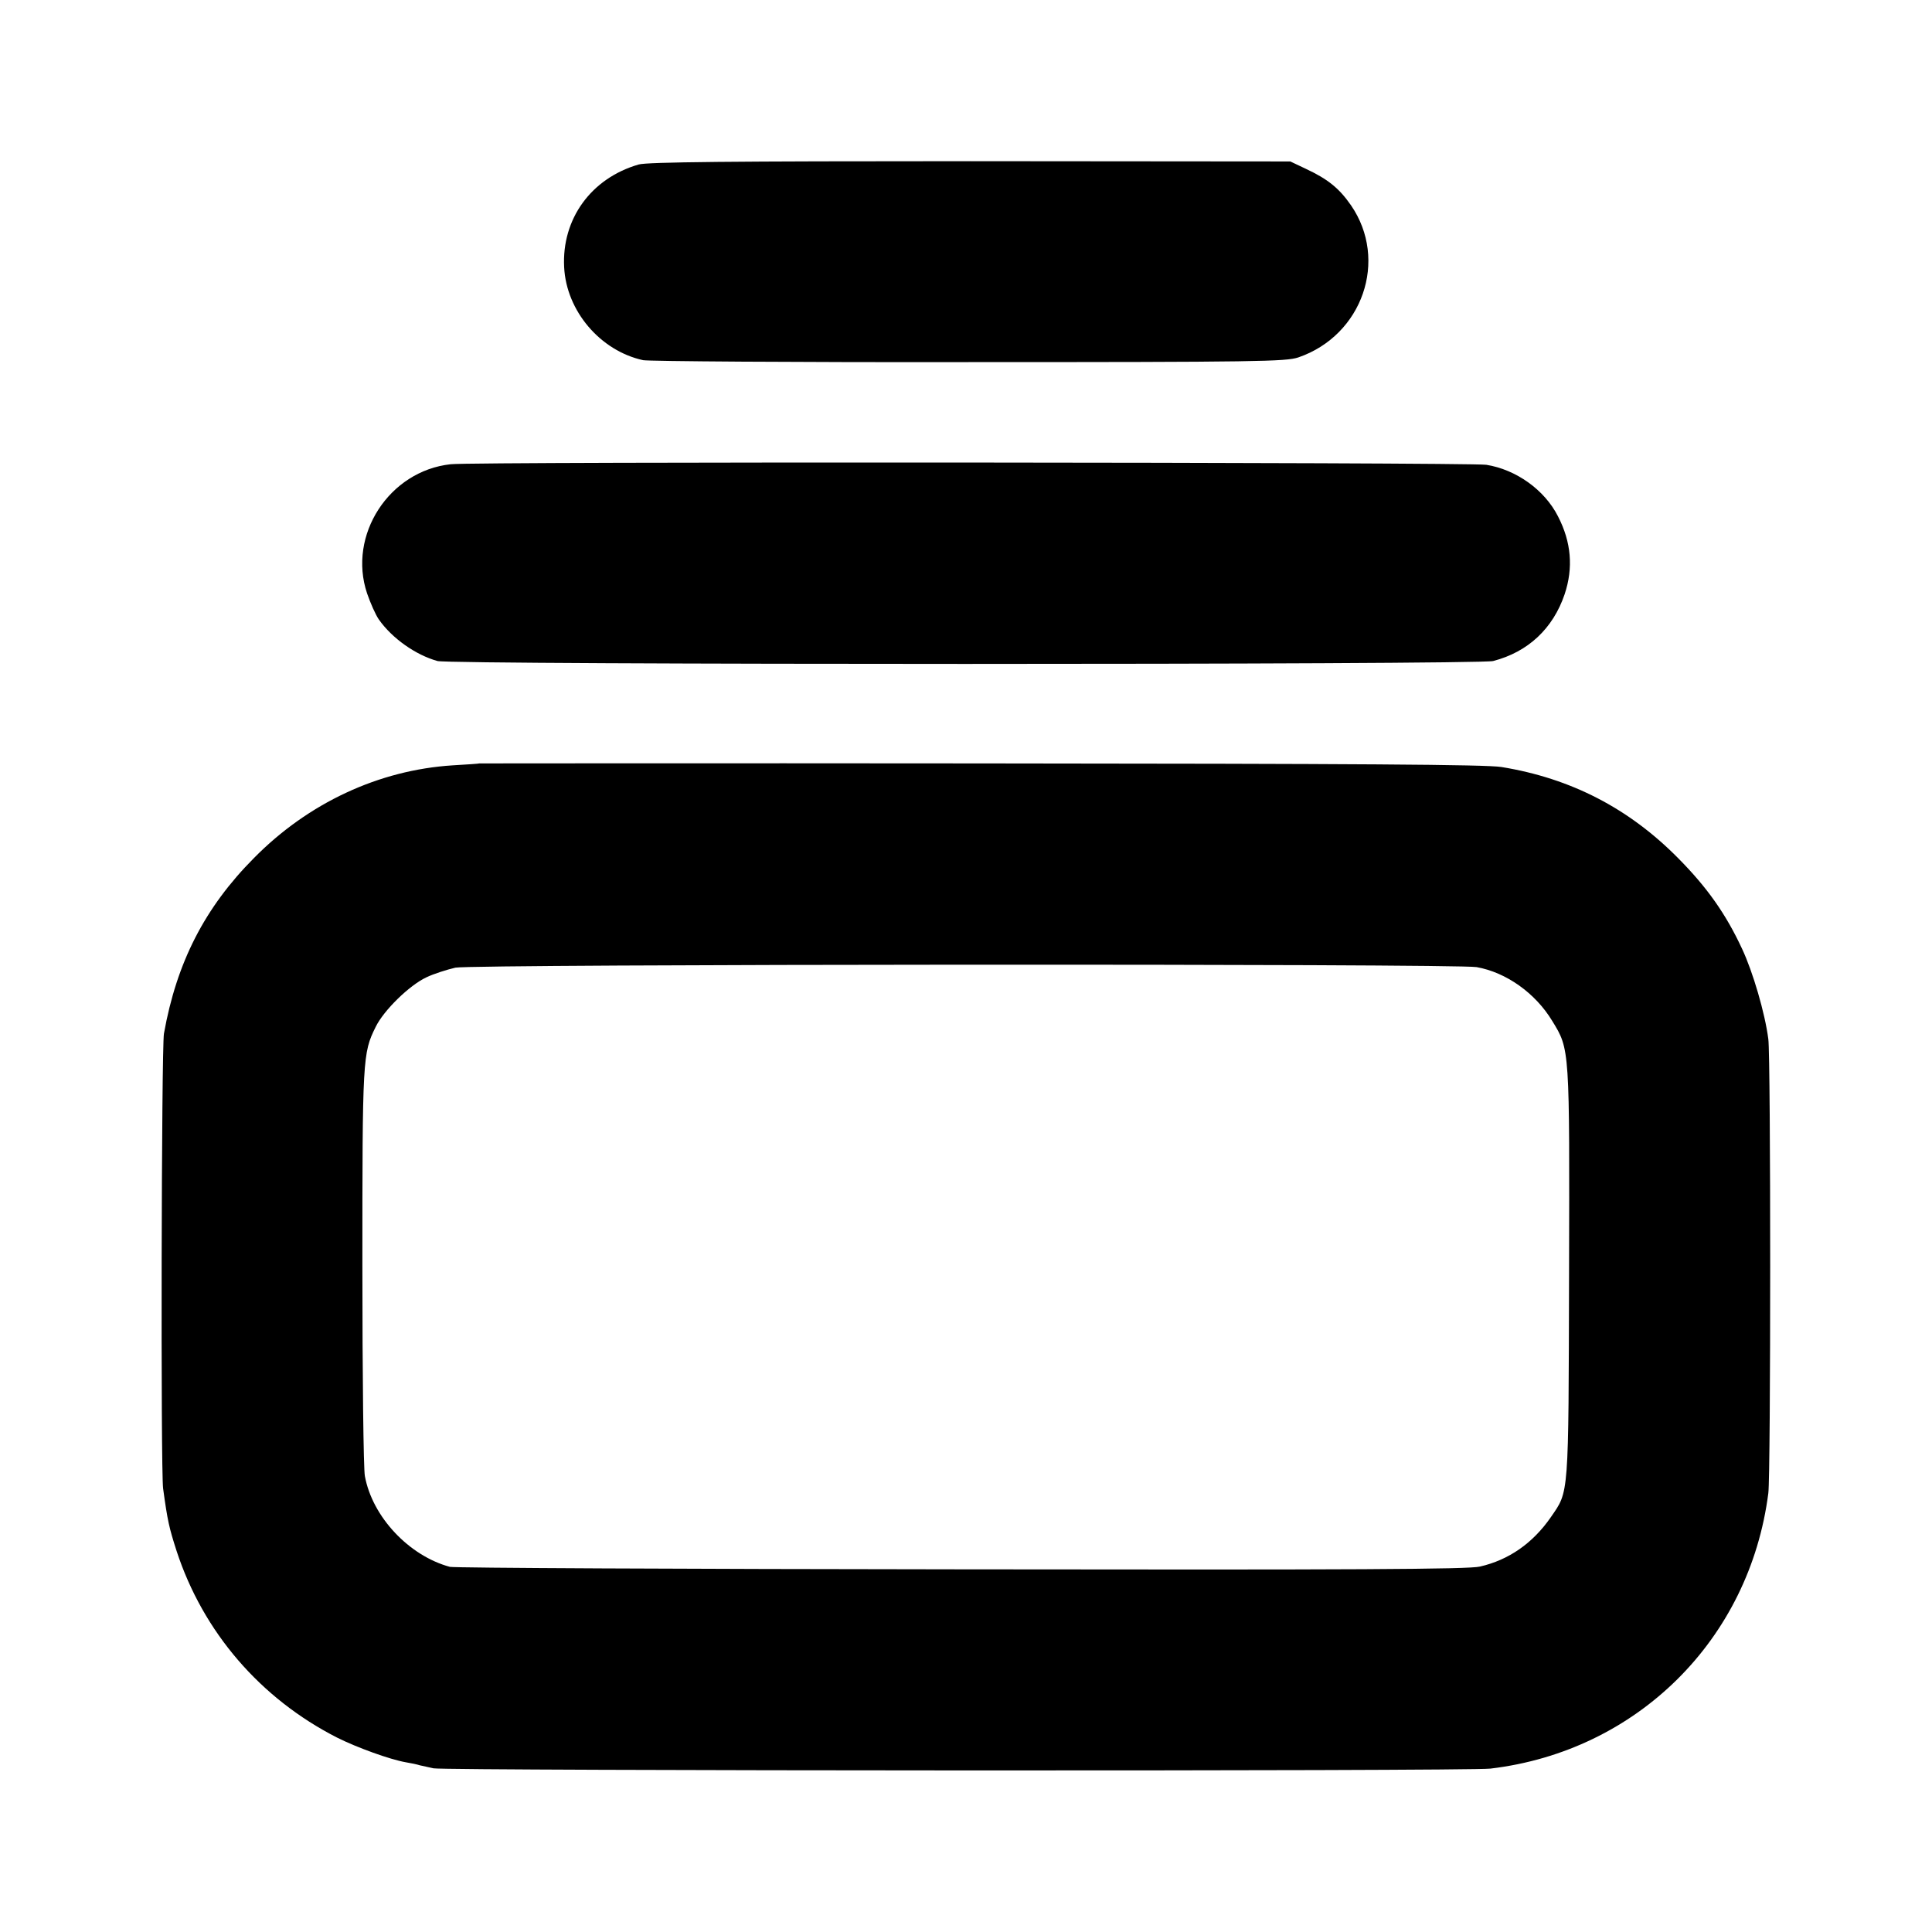
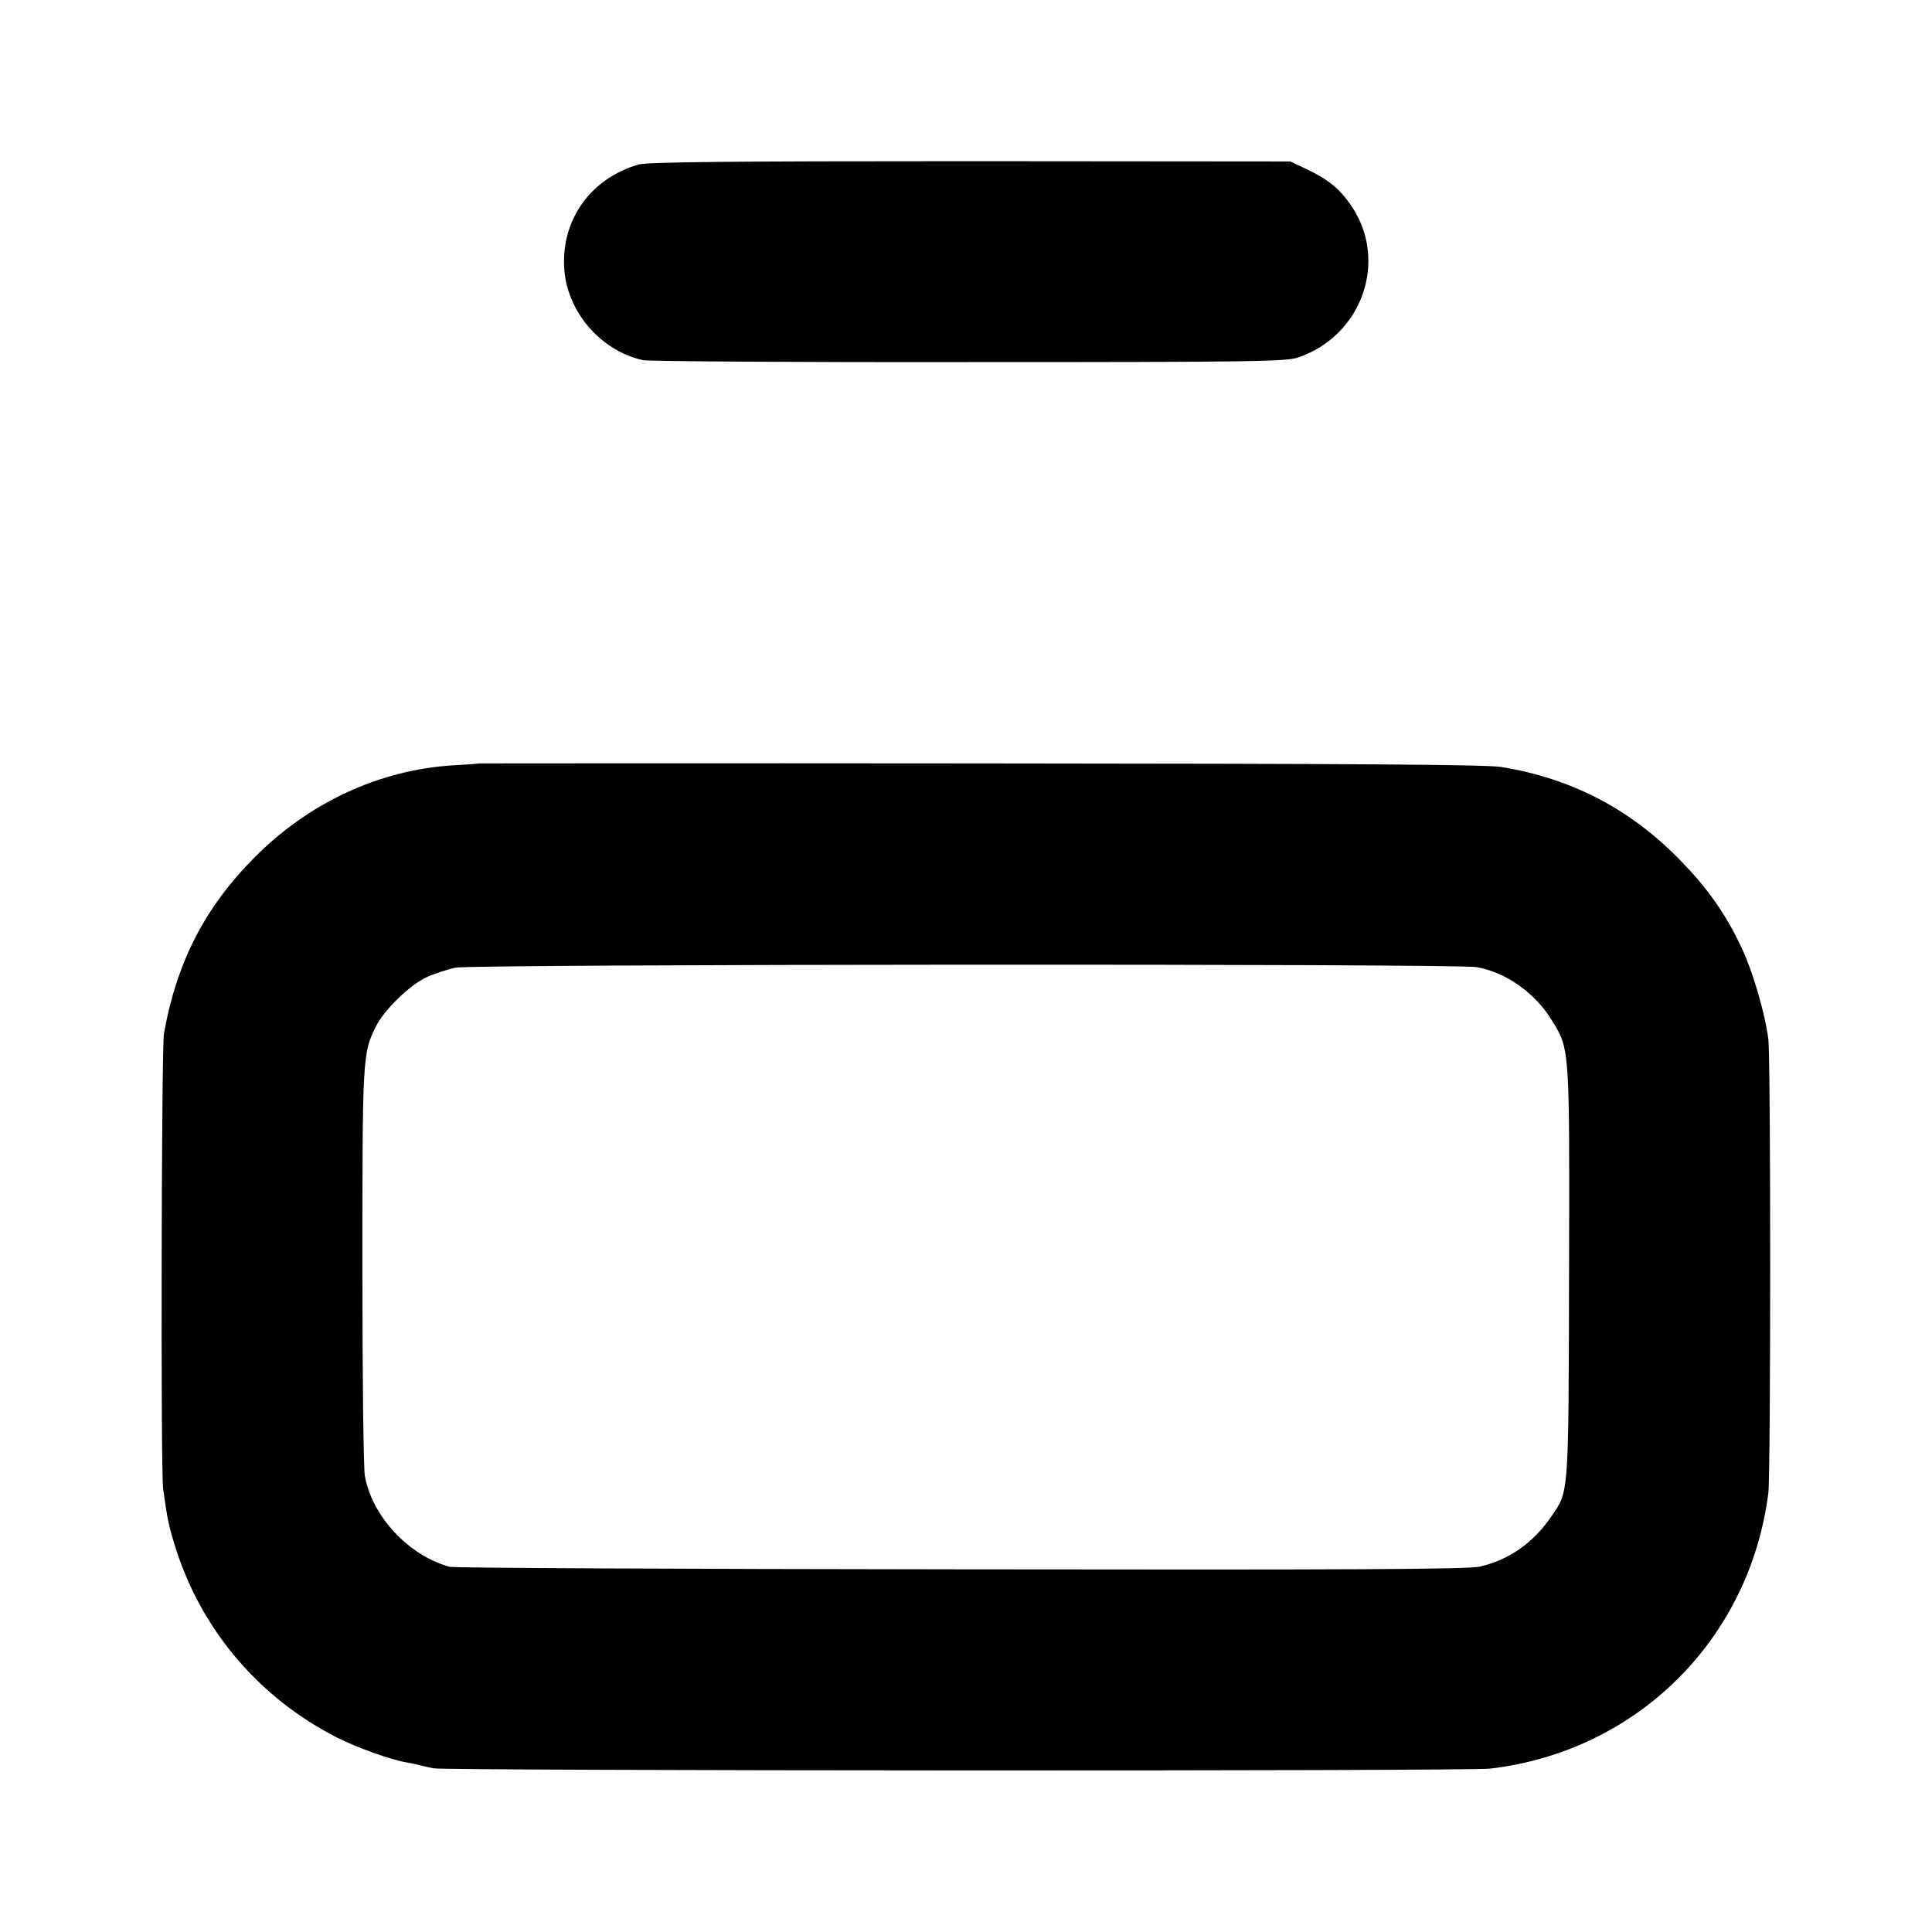
<svg xmlns="http://www.w3.org/2000/svg" version="1.0" width="700pt" height="700pt" viewBox="0 0 700 700" preserveAspectRatio="xMidYMid meet">
  <g transform="translate(0,700) scale(0.1,-0.1)" fill="#000000" stroke="none">
    <path d="M2314 6404 c-173 -50 -279 -198 -270 -372 8 -159 131 -303 286 -337 19 -4 550 -8 1180 -7 1049 0 1149 2 1194 17 233 80 327 353 191 551 -43 62 -84 95 -163 132 l-57 27 -1160 1 c-868 0 -1170 -3 -1201 -12z" />
-     <path d="M1633 5318 c-223 -24 -374 -257 -303 -468 12 -35 31 -78 43 -95 48 -68 133 -128 212 -150 50 -14 3772 -14 3825 0 127 33 217 118 259 242 32 96 24 189 -24 282 -49 97 -153 170 -260 187 -62 9 -3667 12 -3752 2z" />
    <path d="M1737 4234 c-1 -1 -45 -4 -97 -7 -267 -17 -523 -136 -720 -336 -178 -179 -280 -378 -326 -636 -9 -53 -12 -1582 -3 -1648 16 -118 22 -143 49 -227 96 -293 303 -534 582 -676 72 -36 191 -79 248 -89 19 -3 42 -8 51 -11 10 -2 32 -7 50 -11 56 -9 3747 -11 3829 -1 531 63 939 467 1007 998 9 69 9 1577 0 1645 -12 94 -56 244 -95 327 -59 127 -127 223 -232 329 -178 180 -388 289 -640 330 -57 9 -513 12 -1888 13 -998 1 -1814 0 -1815 0z m3613 -738 c107 -19 213 -94 274 -195 64 -104 63 -97 61 -916 -2 -816 0 -786 -66 -882 -65 -94 -152 -155 -257 -179 -41 -10 -458 -12 -1880 -10 -1005 1 -1838 5 -1852 9 -148 40 -281 181 -308 329 -5 25 -9 366 -9 759 0 756 1 773 48 868 29 60 122 151 184 180 27 13 75 28 105 35 66 13 3624 15 3700 2z" />
  </g>
</svg>